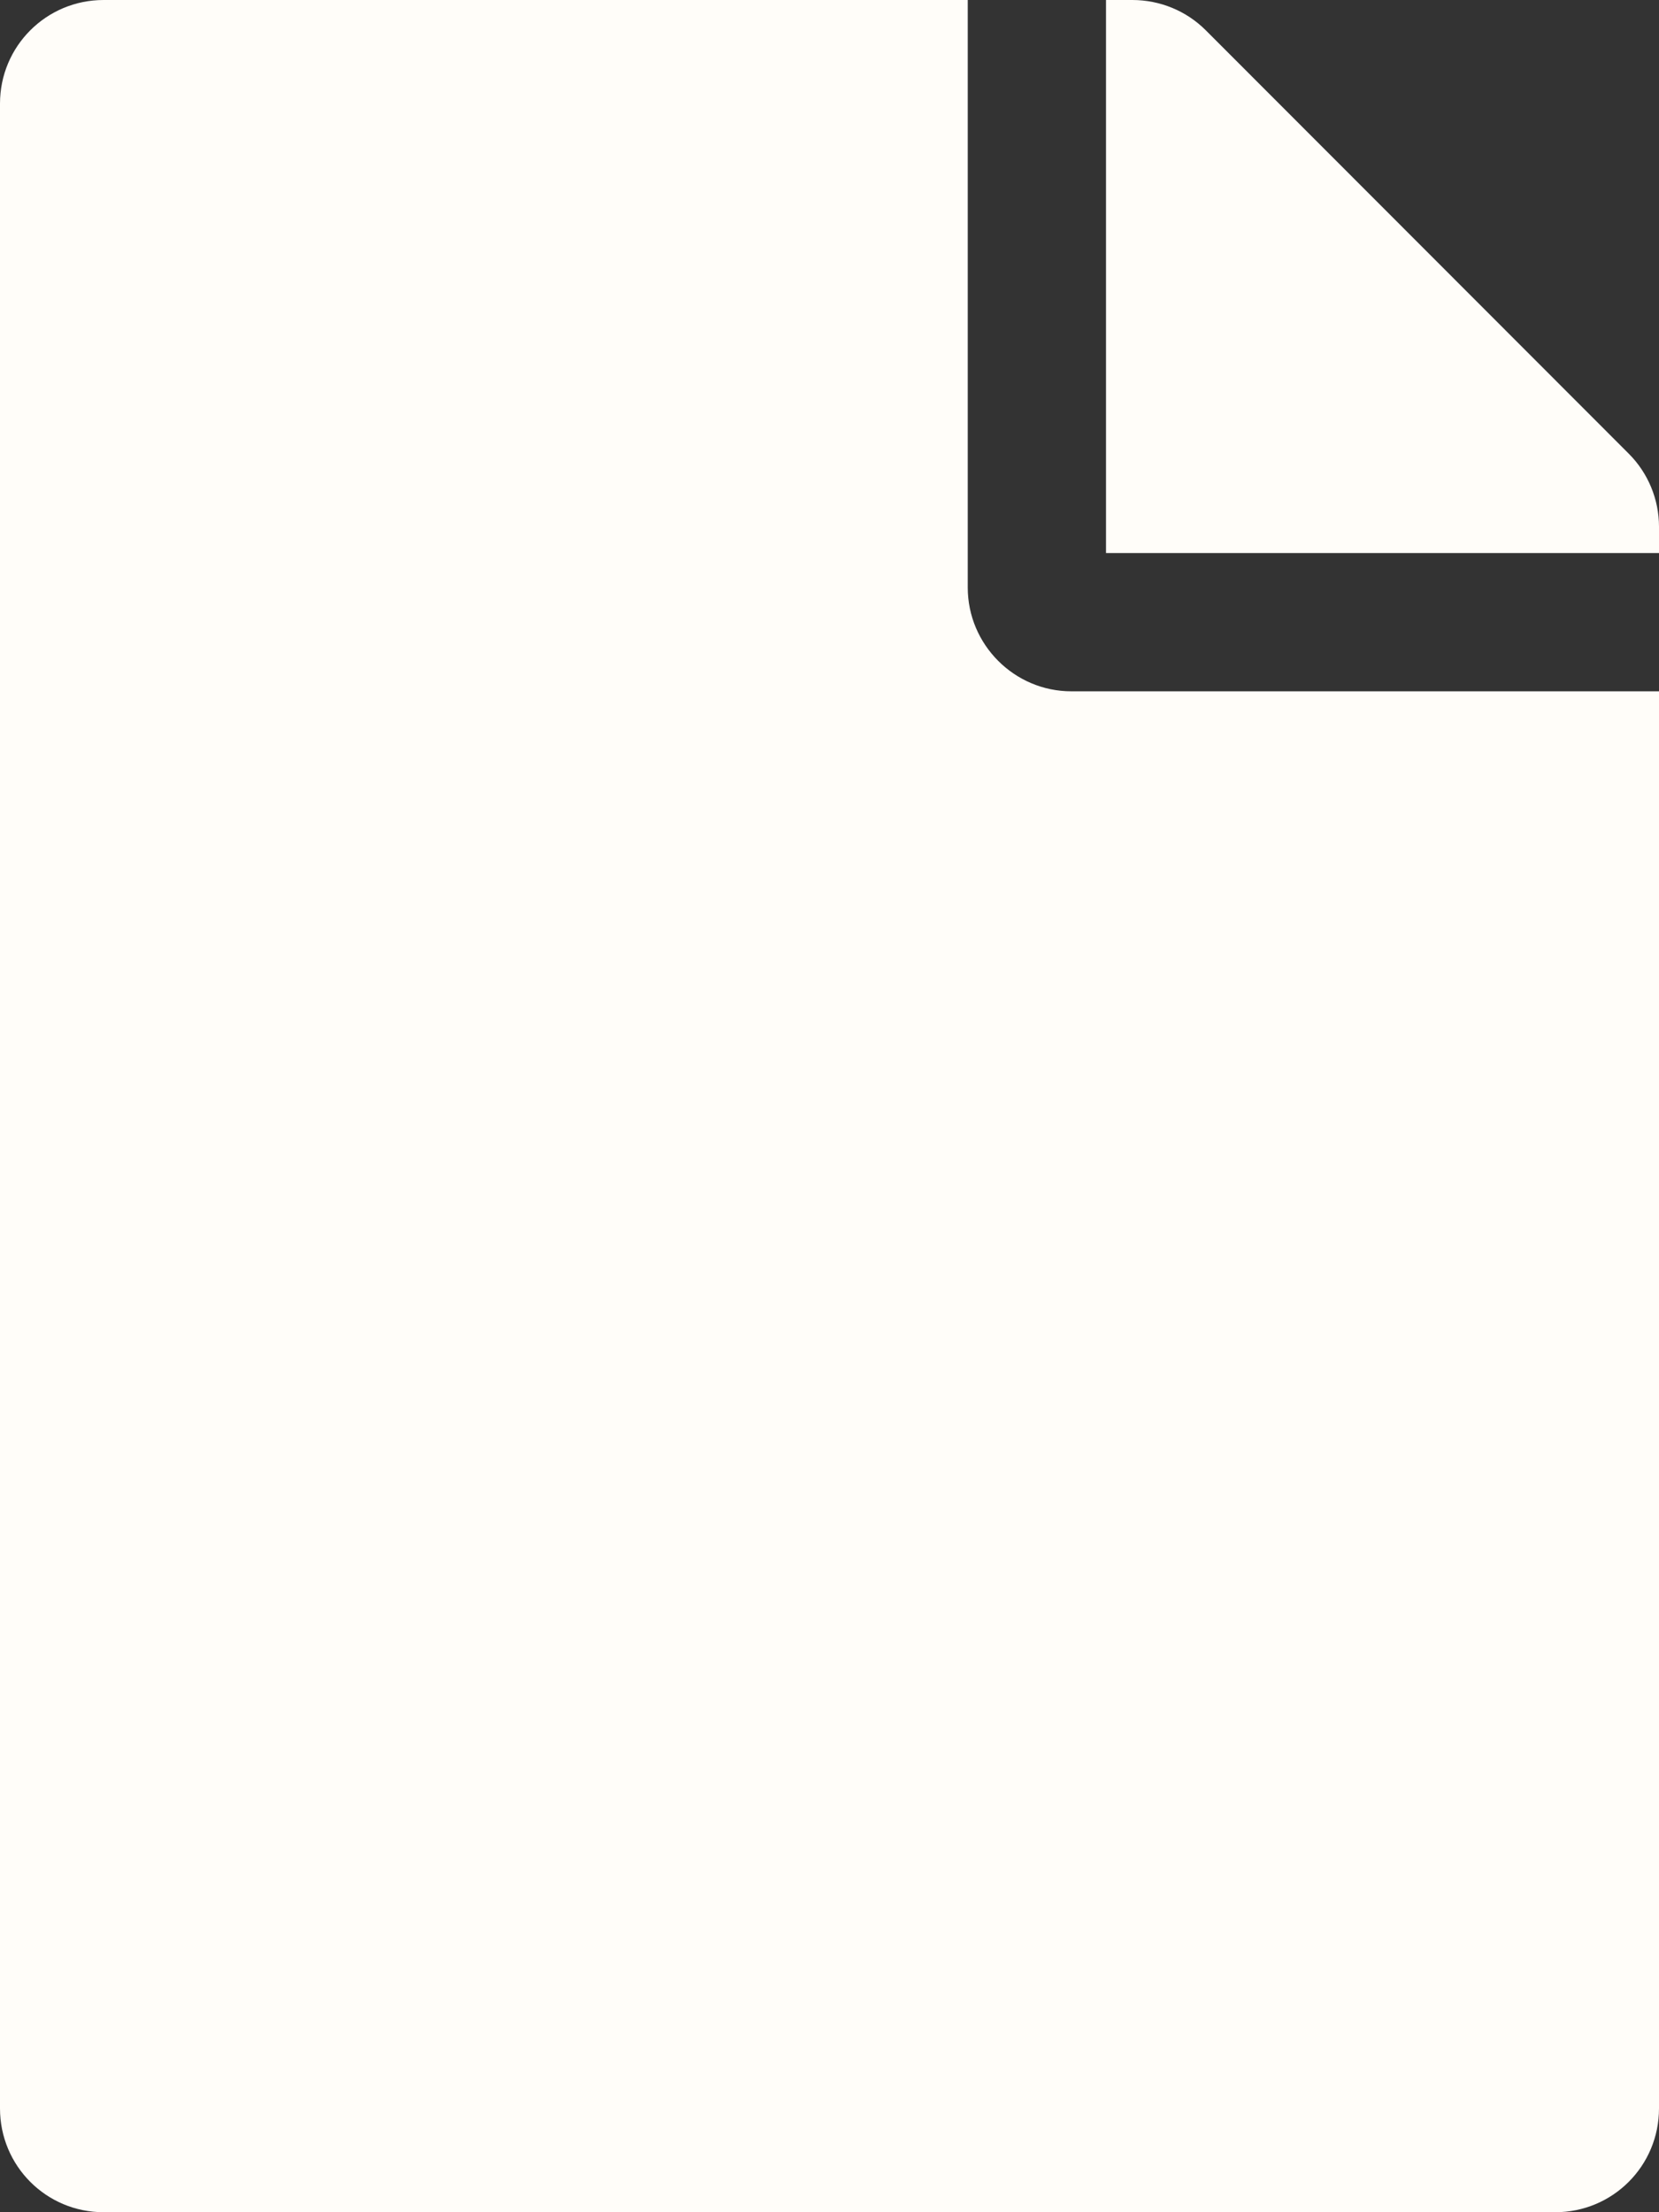
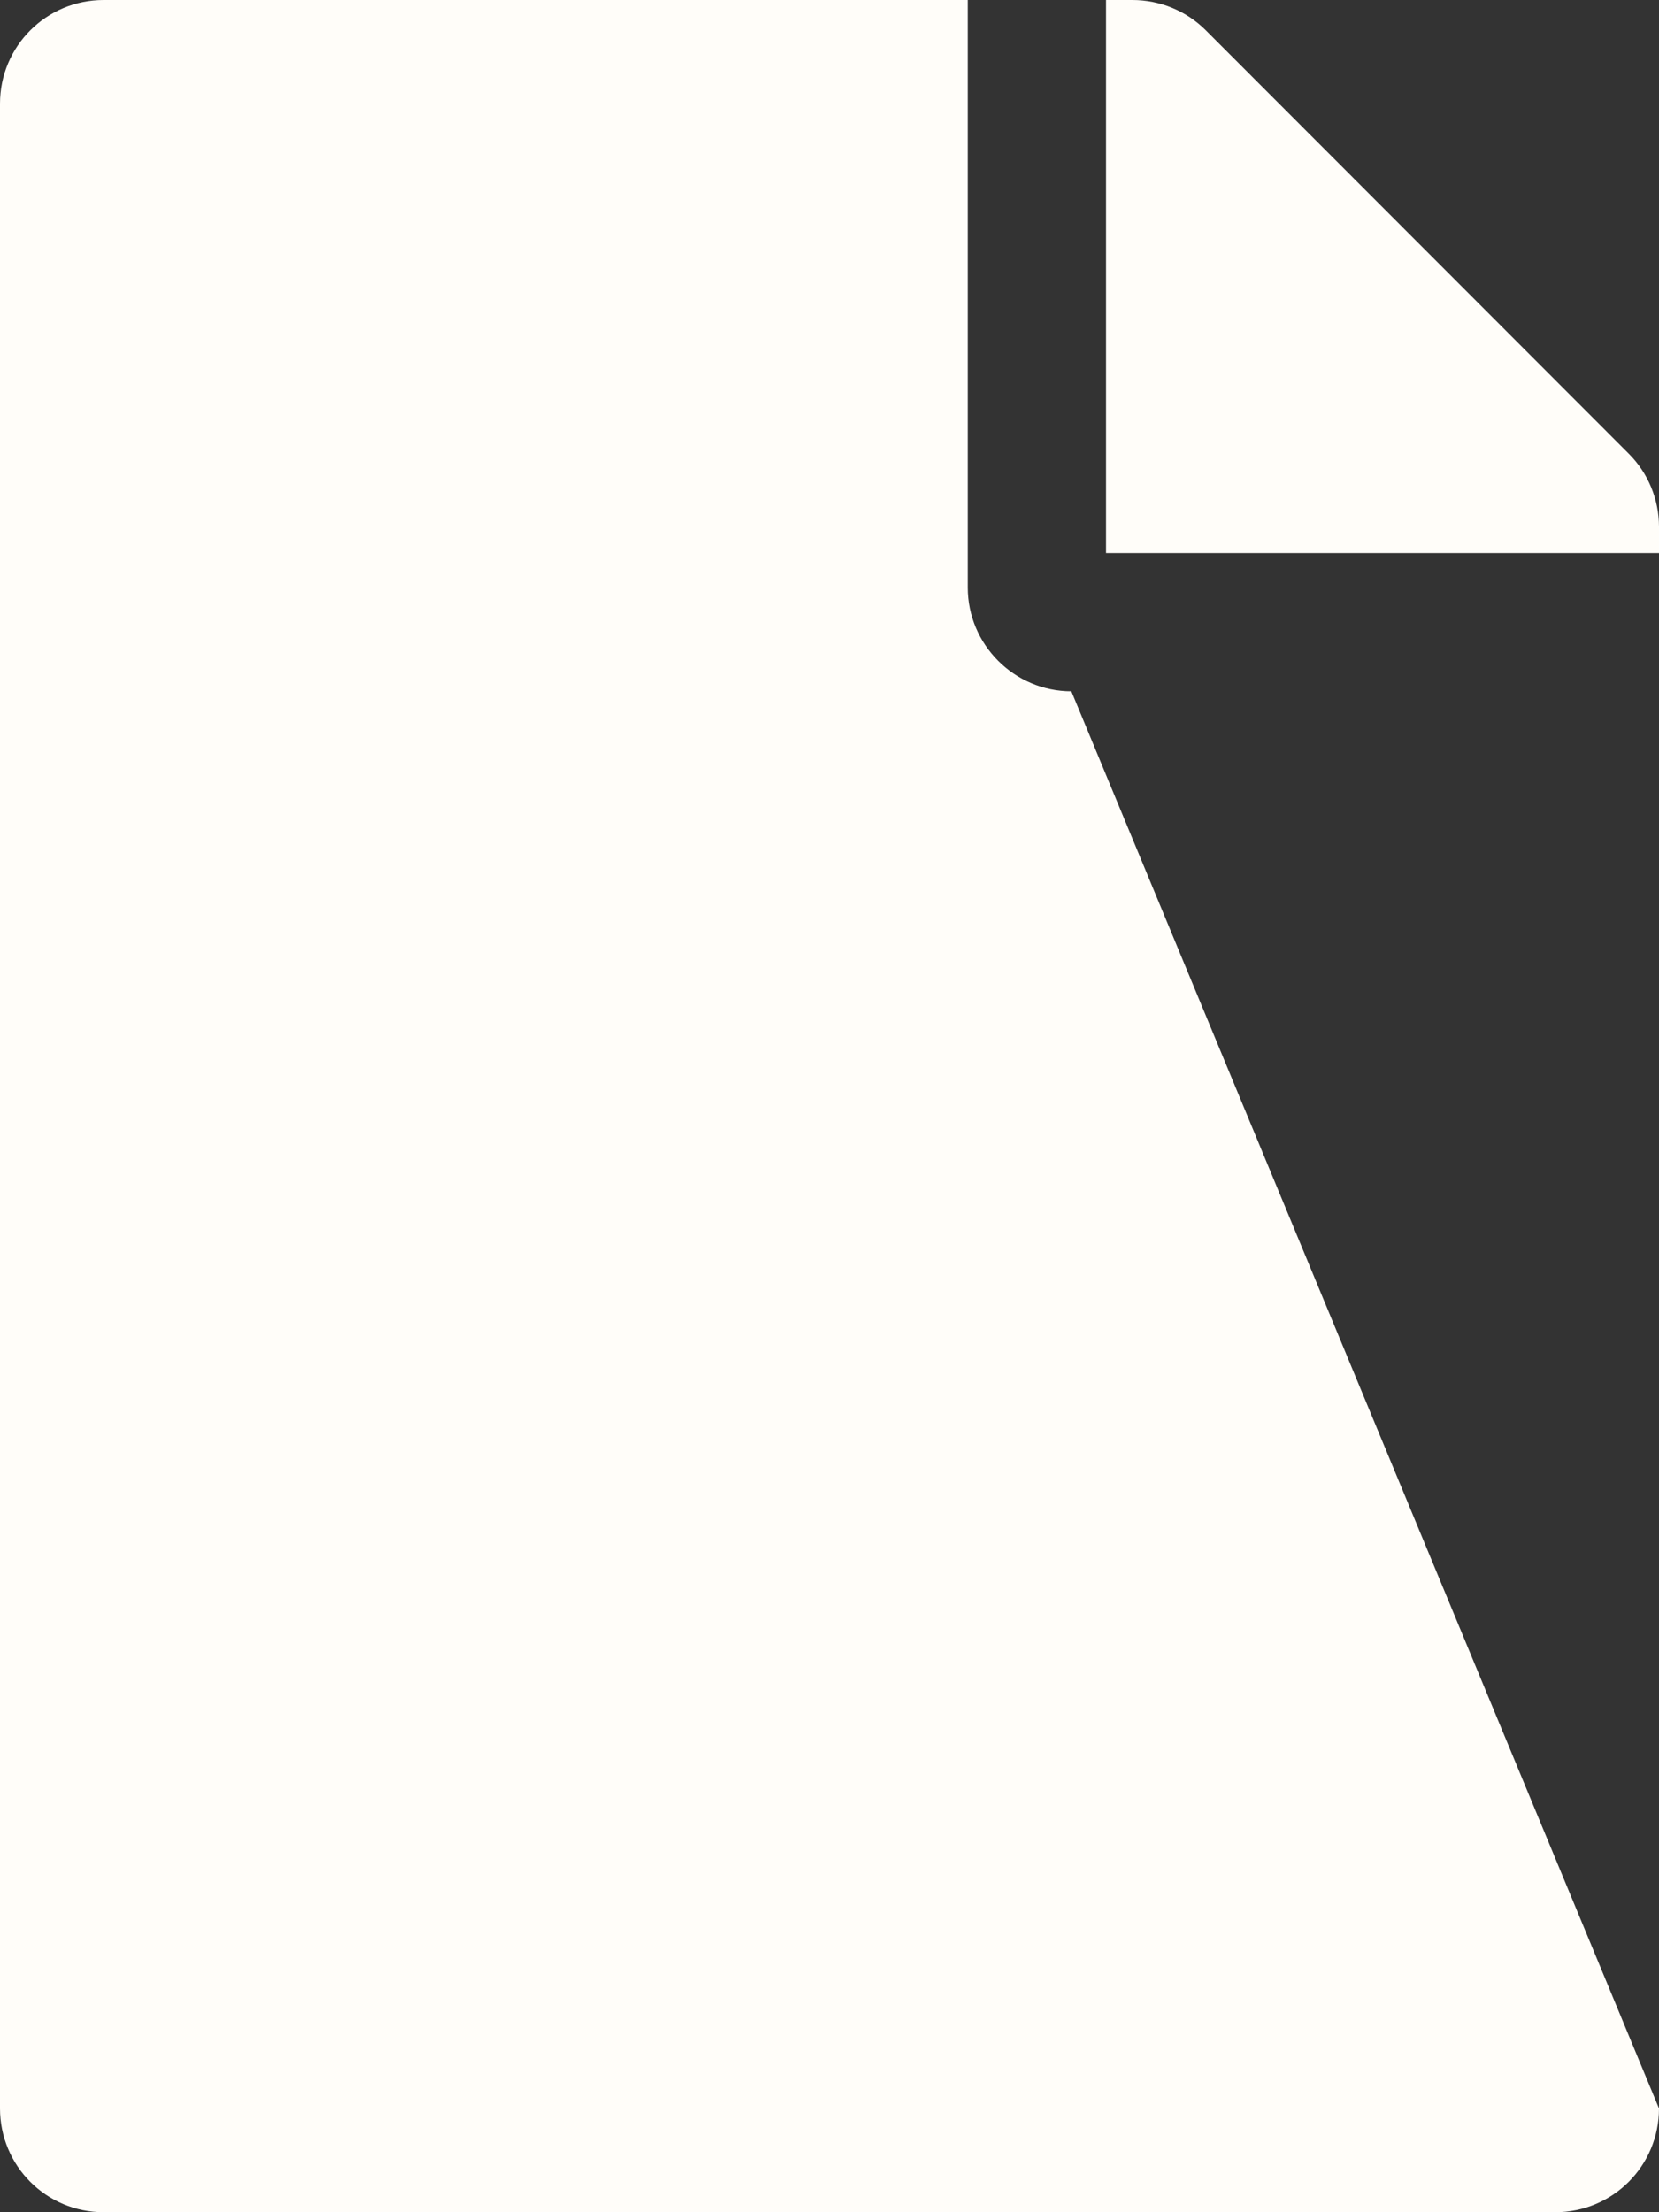
<svg xmlns="http://www.w3.org/2000/svg" width="9px" height="12px" viewBox="0 0 9 12" version="1.1">
  <rect x="0" y="0" width="9" height="12" fill="#333333" stroke="none" />
  <title>1F8428C2-AB8F-435A-AF56-E22B6A726F2F</title>
  <g id="Hi-Fi-Comps" stroke="none" stroke-width="1" fill="none" fill-rule="evenodd">
    <g id="For-Investors" transform="translate(-835, -4302)" fill="#FFFDF9" fill-rule="nonzero">
      <g id="your-experience" transform="translate(0, 3794)">
        <g id="text" transform="translate(835, 117)">
          <g id="text-link" transform="translate(0, 386)">
-             <path d="M8.437,17 C8.749,17 9,16.749 9,16.437 L9,8.75 L5.812,8.75 C5.503,8.75 5.25,8.497 5.25,8.187 L5.25,5 L0.562,5 C0.251,5 0,5.251 0,5.562 L0,16.437 C0,16.749 0.251,17 0.562,17 L8.437,17 Z M9,8 L9,7.857 C9,7.709 8.941,7.566 8.836,7.461 L6.541,5.164 C6.436,5.059 6.293,5 6.143,5 L6,5 L6,8 L9,8 Z" id="file" />
+             <path d="M8.437,17 C8.749,17 9,16.749 9,16.437 L5.812,8.75 C5.503,8.75 5.25,8.497 5.25,8.187 L5.25,5 L0.562,5 C0.251,5 0,5.251 0,5.562 L0,16.437 C0,16.749 0.251,17 0.562,17 L8.437,17 Z M9,8 L9,7.857 C9,7.709 8.941,7.566 8.836,7.461 L6.541,5.164 C6.436,5.059 6.293,5 6.143,5 L6,5 L6,8 L9,8 Z" id="file" />
          </g>
        </g>
      </g>
    </g>
  </g>
</svg>